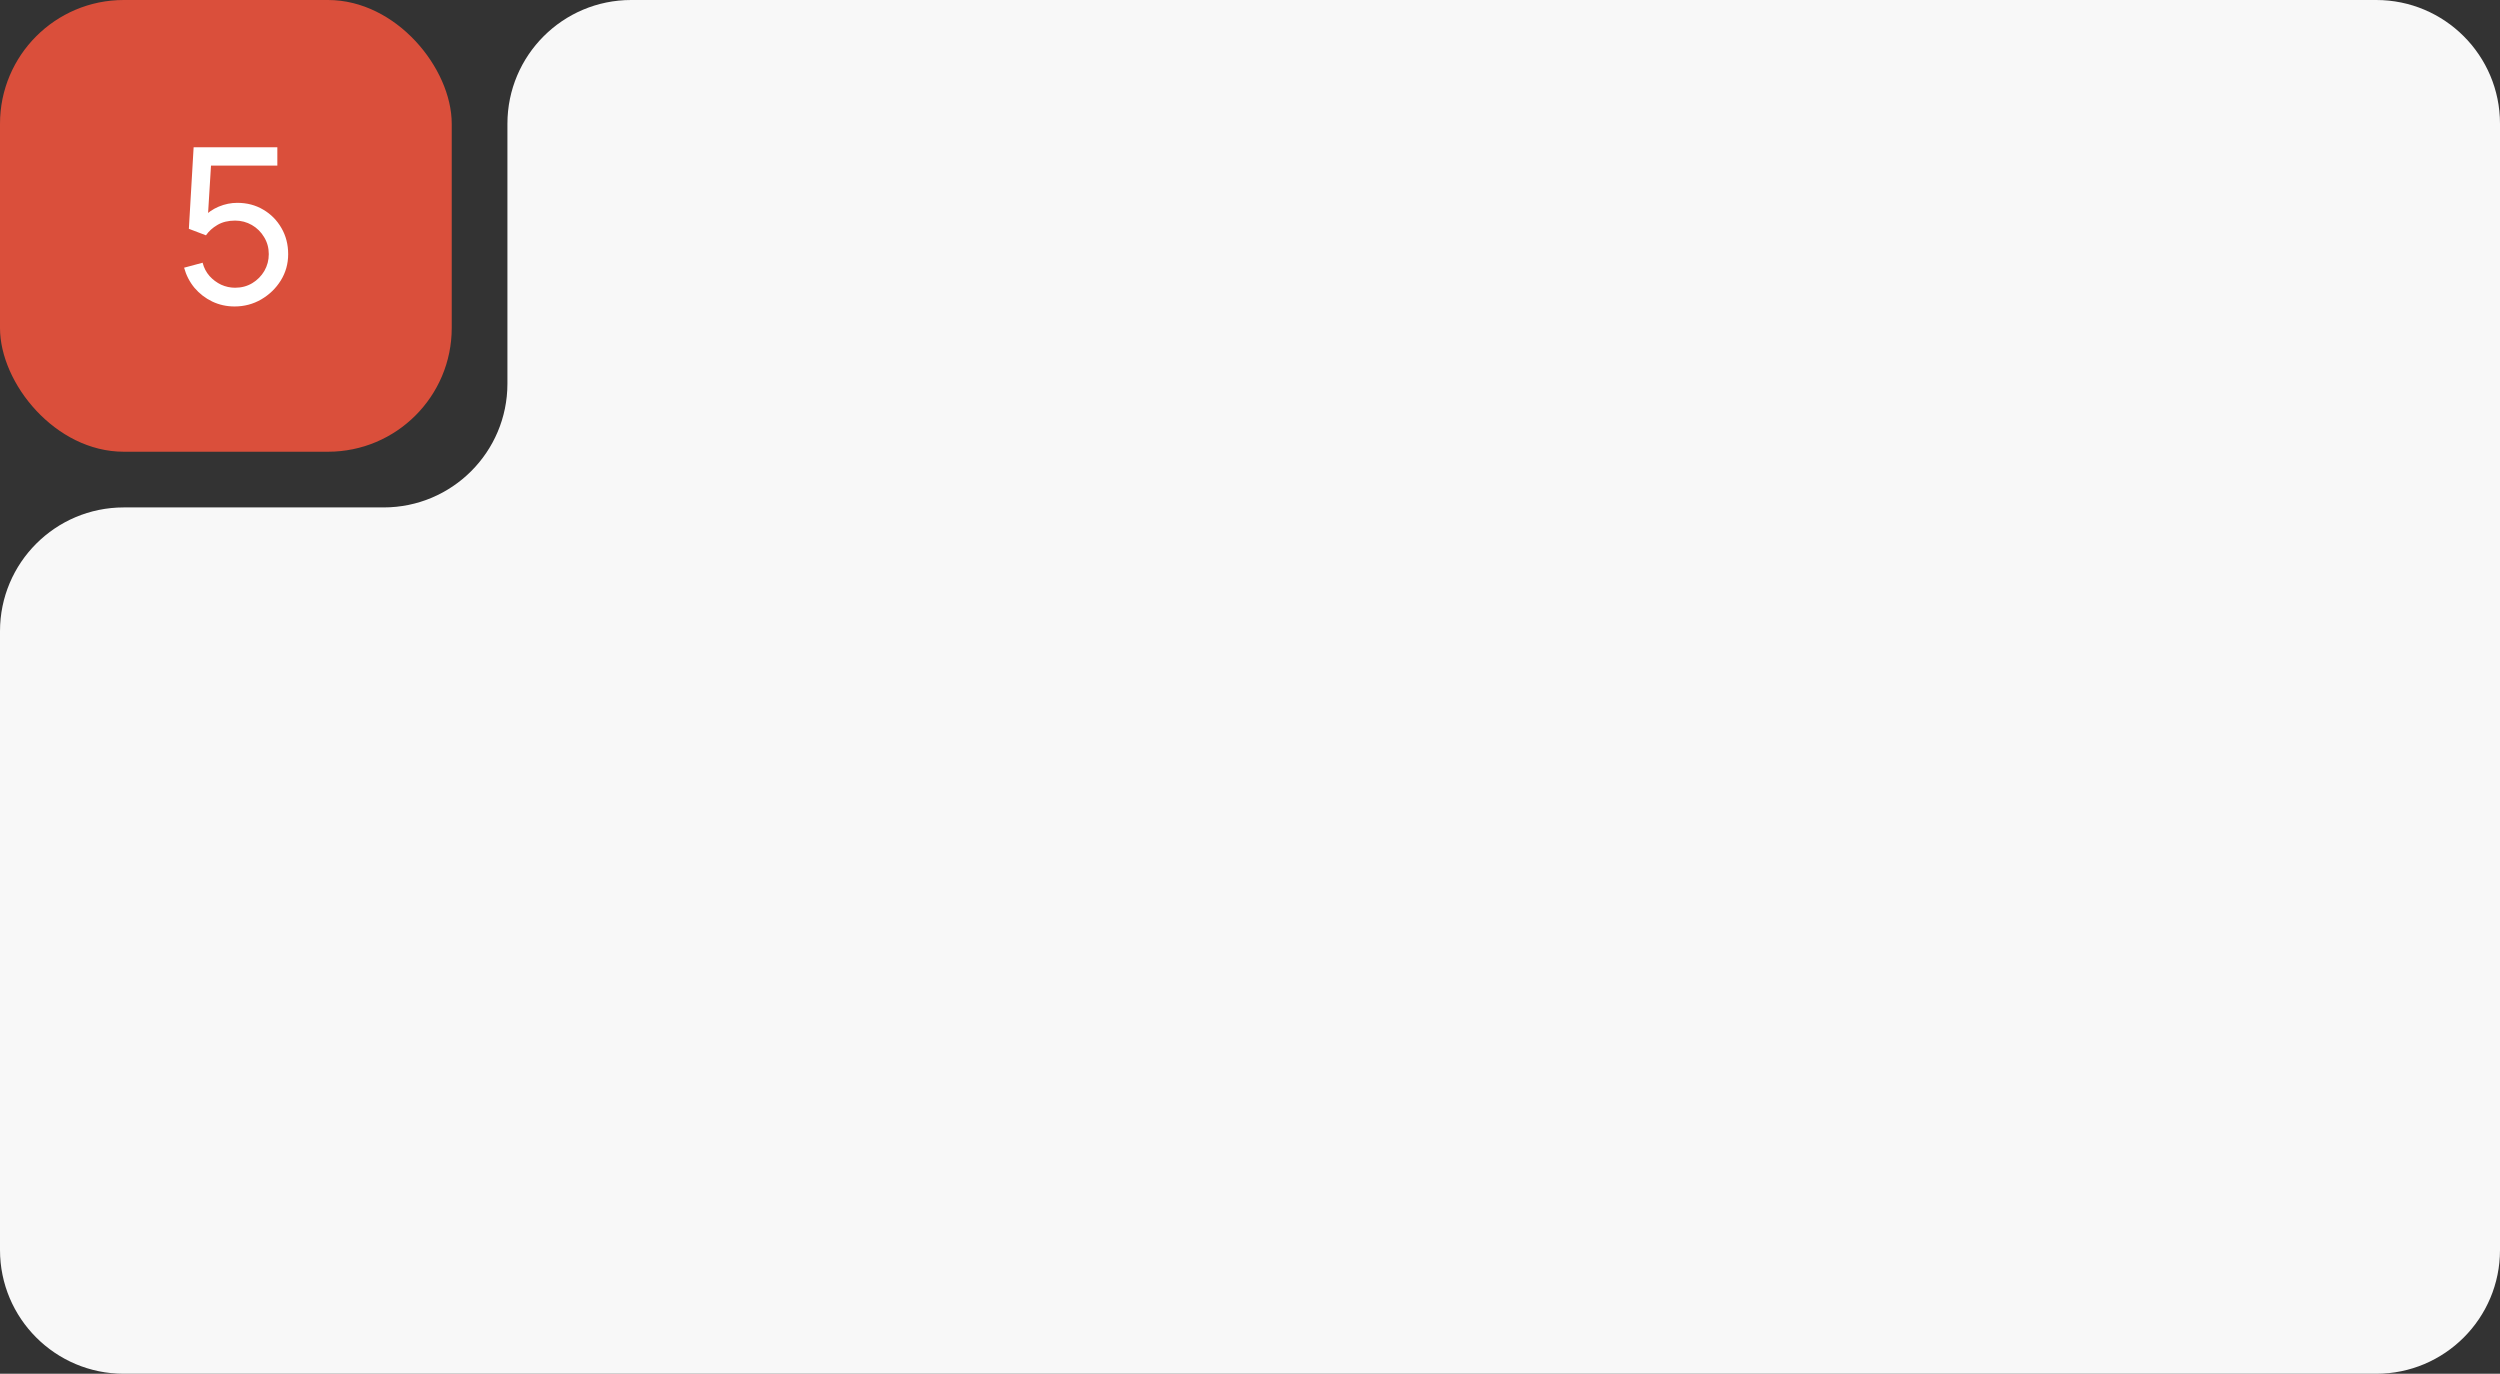
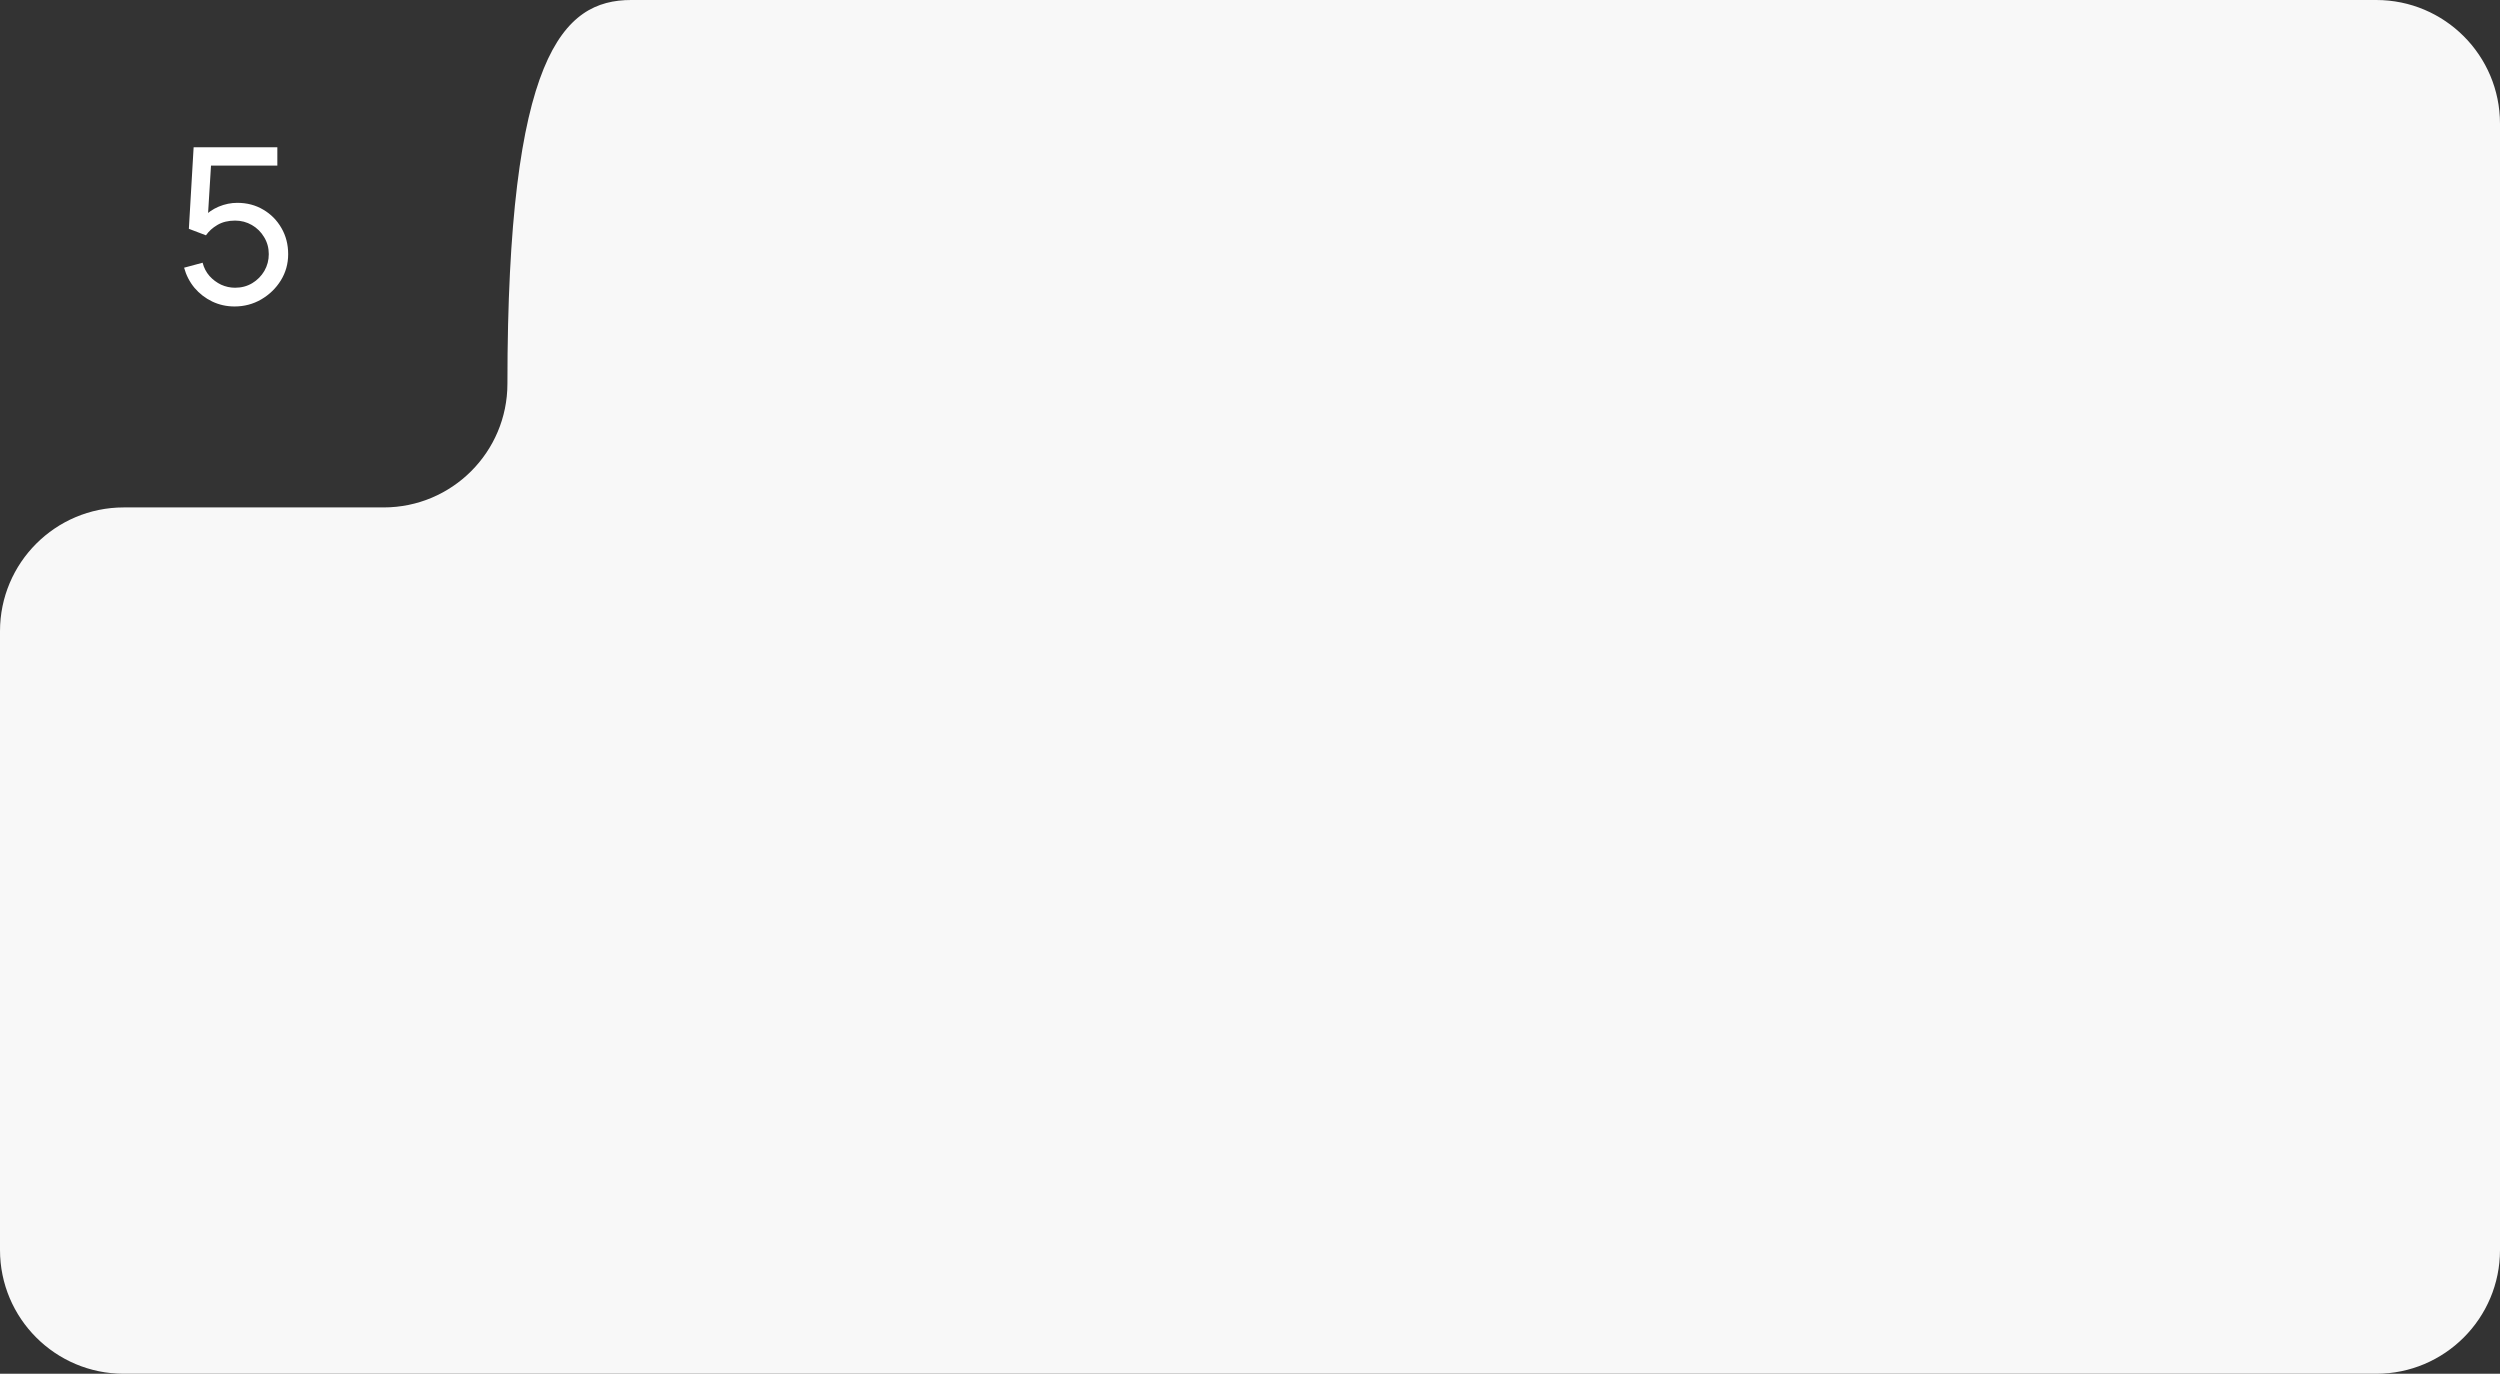
<svg xmlns="http://www.w3.org/2000/svg" width="404" height="222" viewBox="0 0 404 222" fill="none">
  <rect x="0" y="0" width="404" height="222" fill="#333333" stroke="none" />
-   <rect width="73" height="73" rx="20" fill="#DA4F3B" />
  <path d="M37.905 49.525C36.61 49.525 35.403 49.257 34.282 48.72C33.174 48.183 32.223 47.448 31.43 46.515C30.648 45.57 30.088 44.485 29.75 43.26L32.742 42.455C32.953 43.283 33.326 44.001 33.862 44.608C34.399 45.203 35.023 45.669 35.735 46.008C36.458 46.334 37.211 46.498 37.992 46.498C39.019 46.498 39.941 46.252 40.758 45.763C41.586 45.261 42.239 44.602 42.718 43.785C43.196 42.957 43.435 42.053 43.435 41.072C43.435 40.057 43.184 39.142 42.682 38.325C42.193 37.497 41.533 36.843 40.705 36.365C39.877 35.887 38.972 35.648 37.992 35.648C36.884 35.648 35.933 35.881 35.14 36.347C34.358 36.803 33.74 37.362 33.285 38.028L30.52 36.977L31.29 23.8H44.818V26.758H32.795L34.178 25.462L33.53 36.015L32.847 35.123C33.547 34.376 34.382 33.798 35.35 33.39C36.33 32.982 37.328 32.778 38.343 32.778C39.906 32.778 41.306 33.145 42.542 33.88C43.779 34.603 44.759 35.595 45.483 36.855C46.206 38.103 46.568 39.509 46.568 41.072C46.568 42.624 46.171 44.042 45.377 45.325C44.584 46.597 43.528 47.617 42.21 48.388C40.903 49.146 39.468 49.525 37.905 49.525Z" fill="white" />
-   <path d="M384 0C395.046 0 404 8.954 404 20V202C404 213.046 395.046 222 384 222H20C8.954 222 0 213.046 0 202V102C0 90.954 8.954 82 20 82H62C73.046 82 82 73.046 82 62V20C82 8.954 90.954 0 102 0H384Z" fill="#F8F8F8" />
+   <path d="M384 0C395.046 0 404 8.954 404 20V202C404 213.046 395.046 222 384 222H20C8.954 222 0 213.046 0 202V102C0 90.954 8.954 82 20 82H62C73.046 82 82 73.046 82 62C82 8.954 90.954 0 102 0H384Z" fill="#F8F8F8" />
</svg>